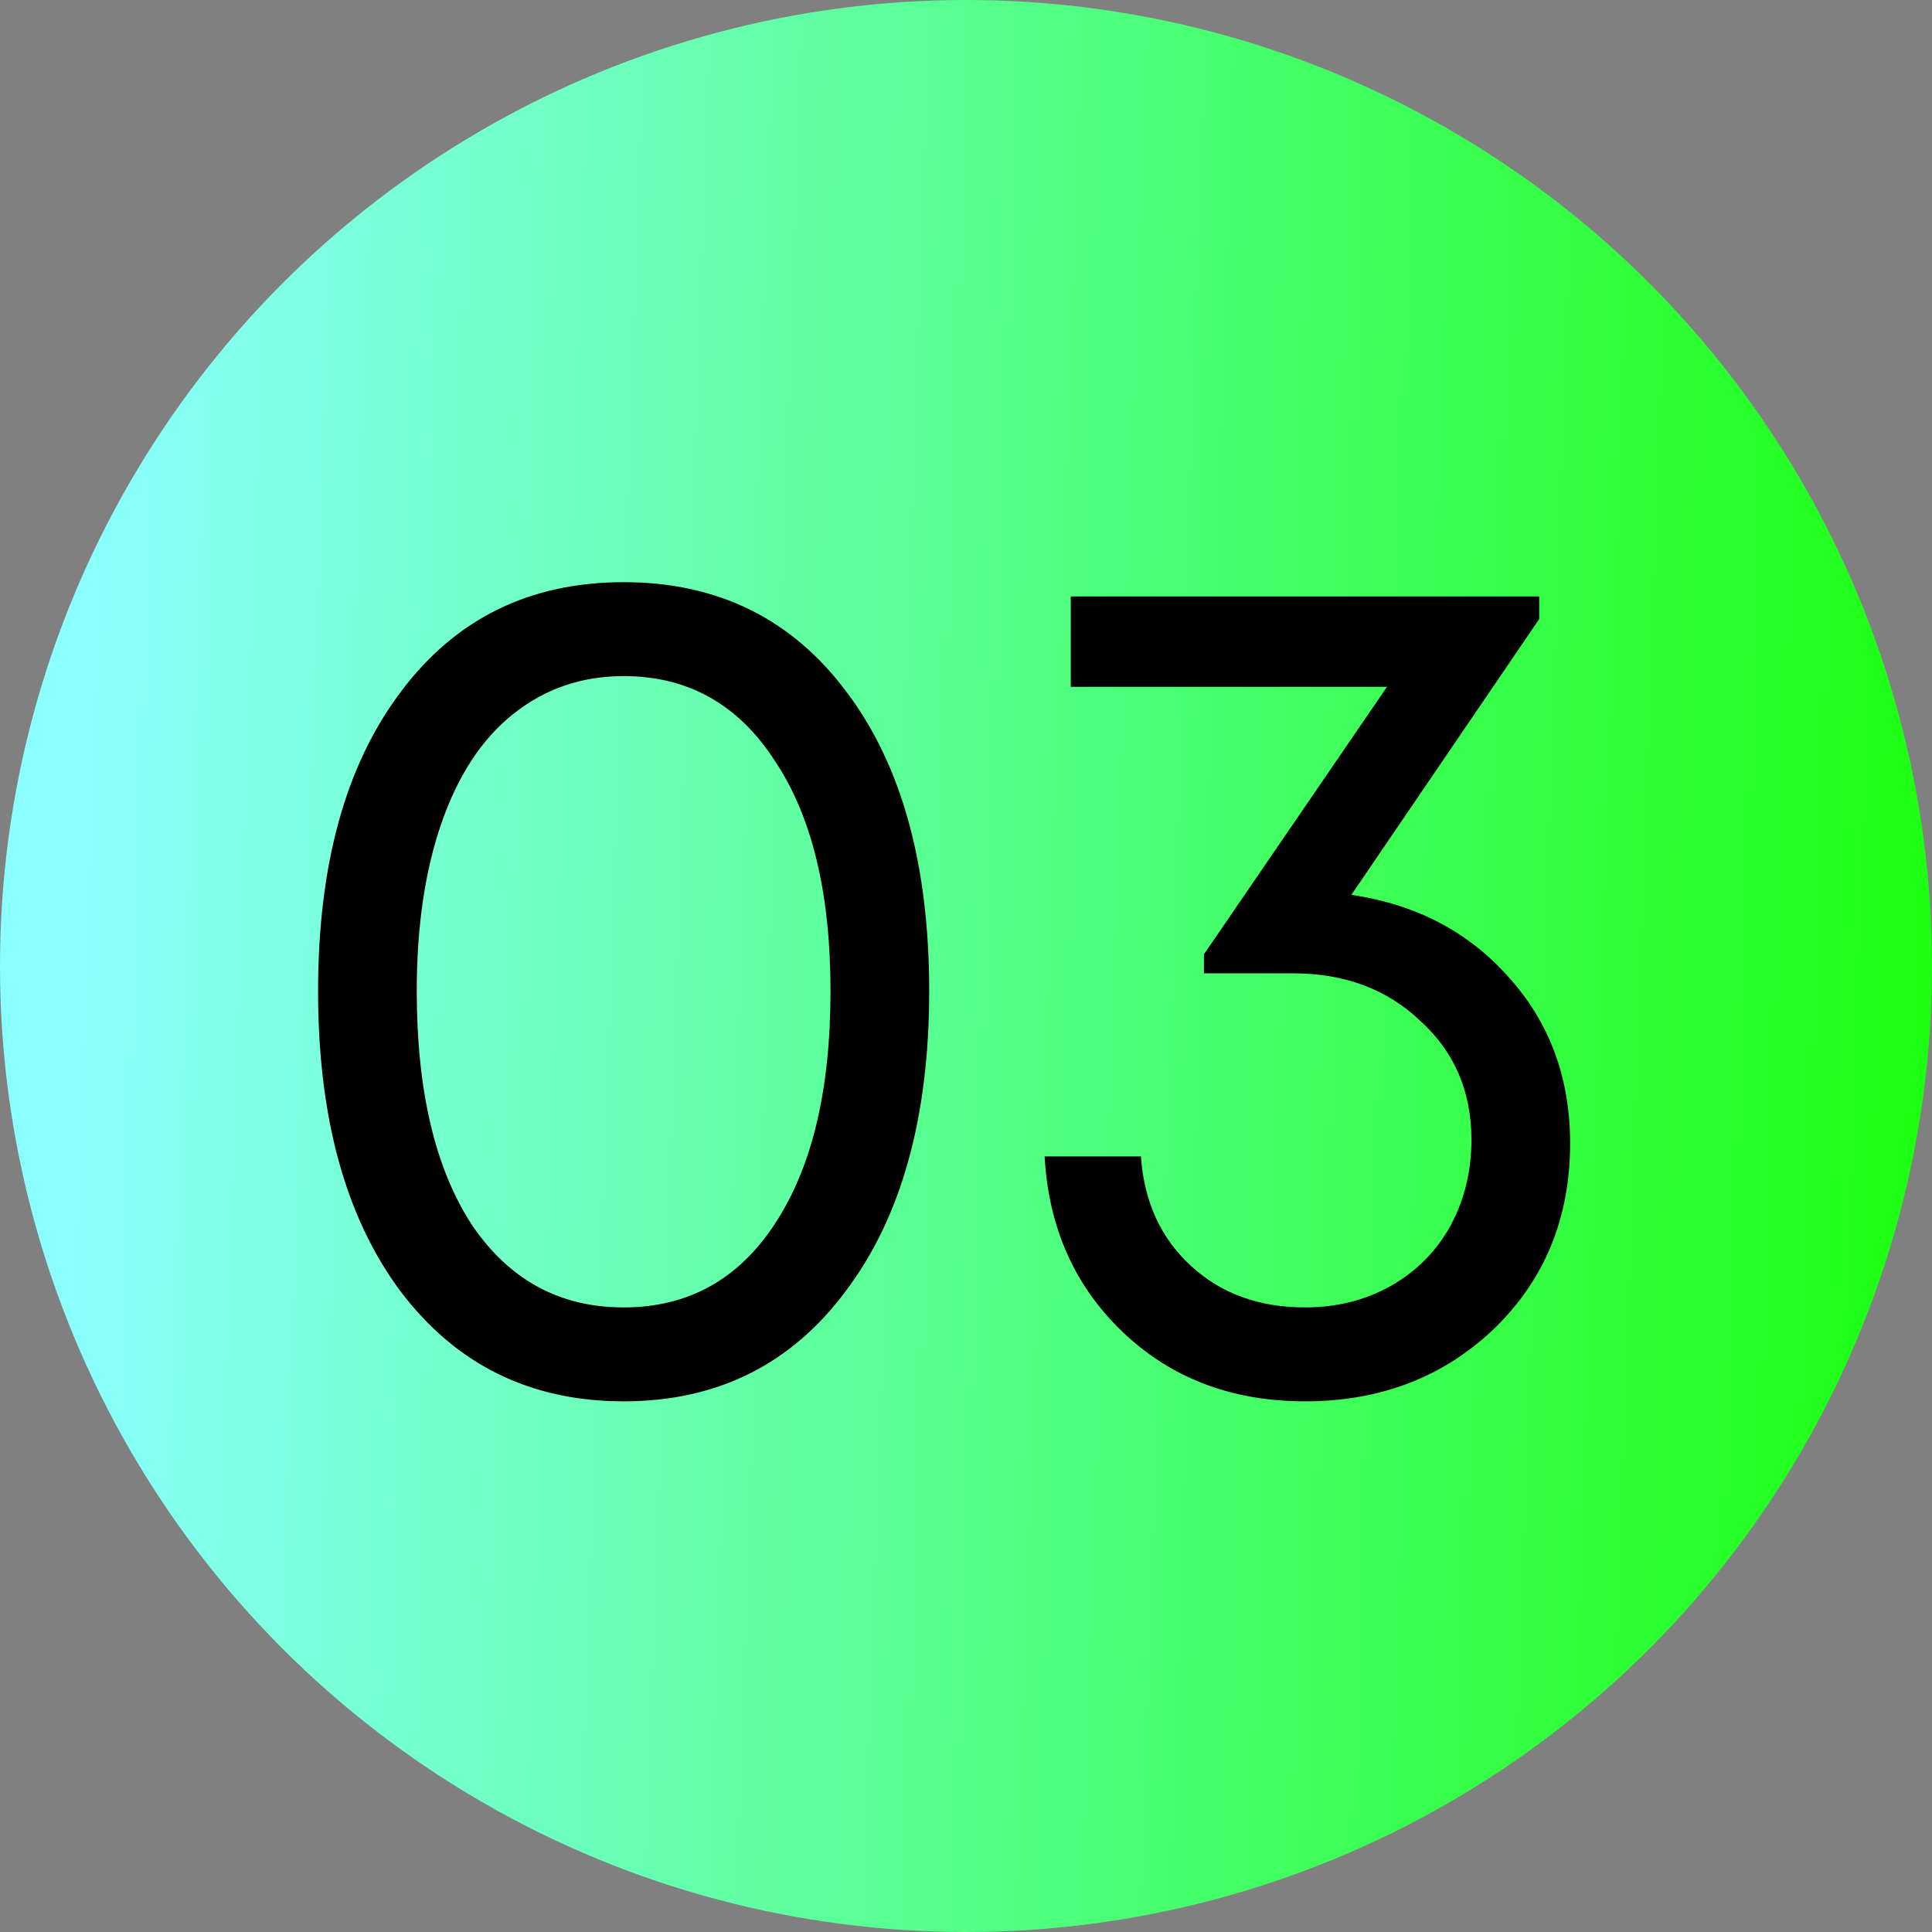
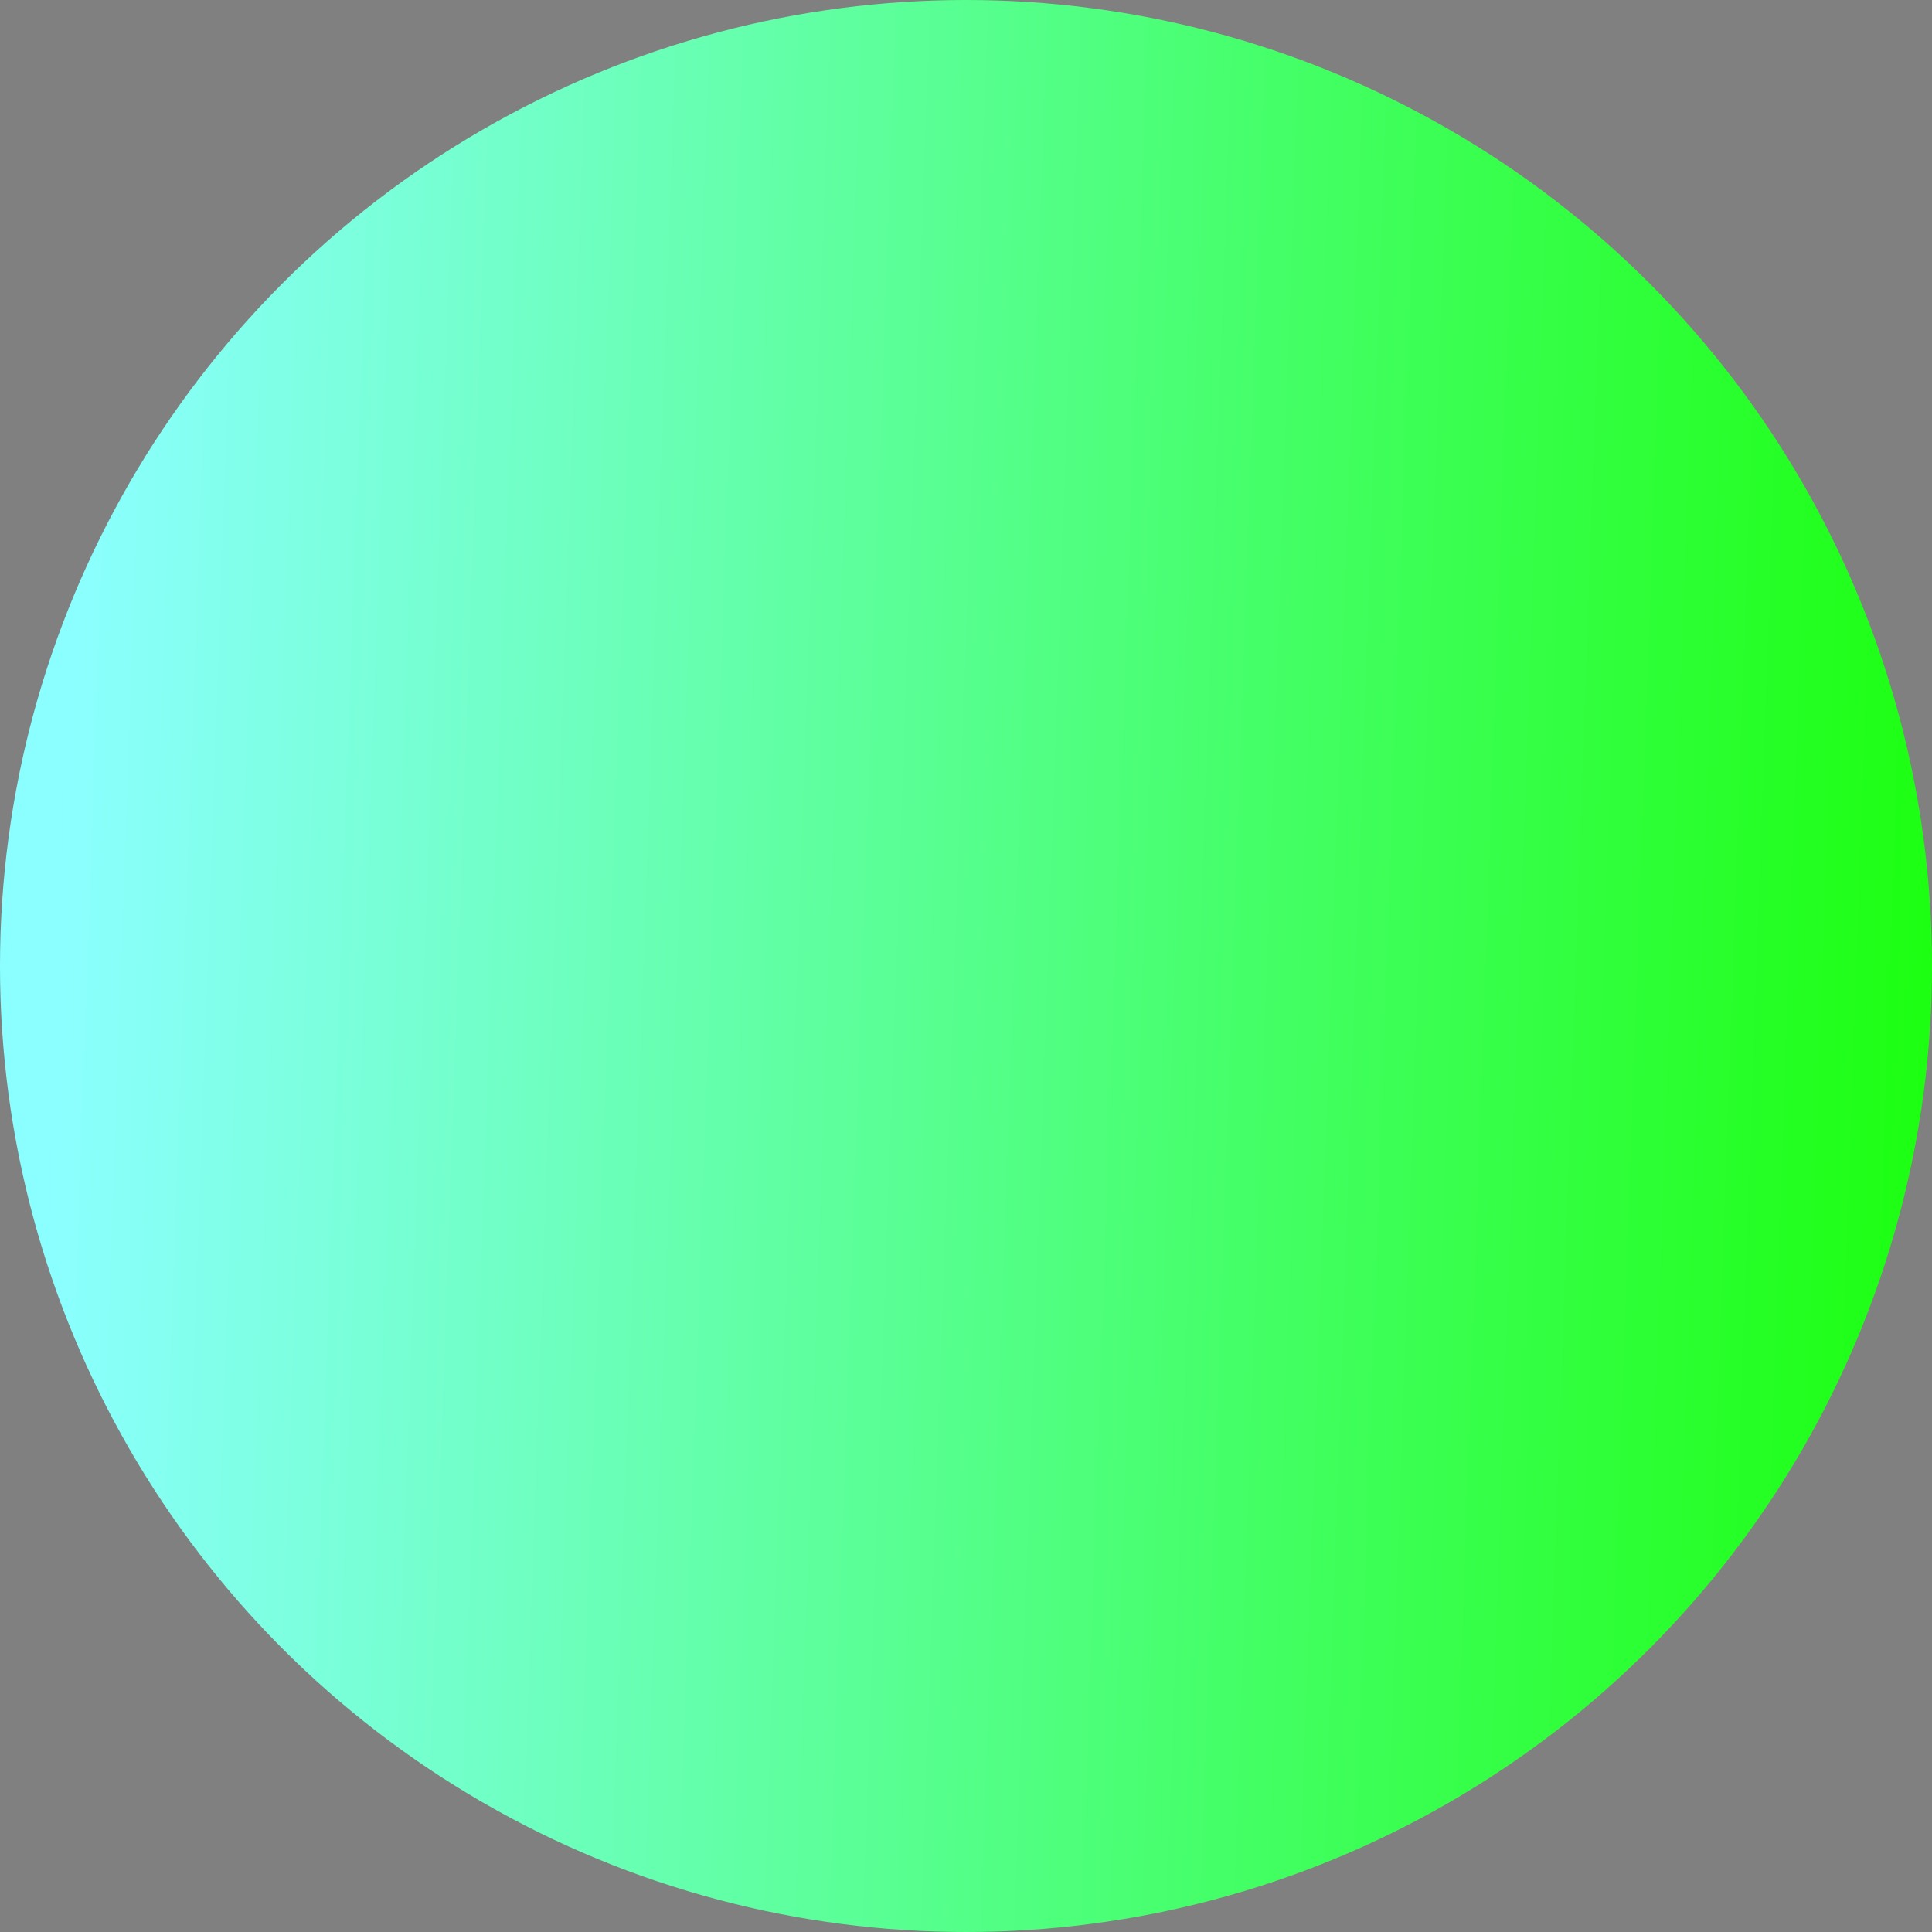
<svg xmlns="http://www.w3.org/2000/svg" width="39" height="39" viewBox="0 0 39 39" fill="none">
  <rect x="0" y="0" width="39" height="39" fill="#808080" stroke="none" />
  <circle cx="19.5" cy="19.5" r="19.5" fill="url(#paint0_linear_76_187)" />
-   <path d="M12.589 28.288C10.701 28.288 9.197 27.544 8.077 26.056C6.973 24.568 6.421 22.552 6.421 20.008C6.421 17.464 6.973 15.456 8.077 13.984C9.181 12.496 10.685 11.752 12.589 11.752C14.493 11.752 15.997 12.496 17.101 13.984C18.205 15.456 18.757 17.464 18.757 20.008C18.757 22.552 18.197 24.568 17.077 26.056C15.973 27.544 14.477 28.288 12.589 28.288ZM12.589 26.392C13.885 26.392 14.901 25.832 15.637 24.712C16.389 23.576 16.765 22.008 16.765 20.008C16.765 18.024 16.389 16.472 15.637 15.352C14.901 14.216 13.885 13.648 12.589 13.648C11.741 13.648 10.997 13.904 10.357 14.416C9.733 14.912 9.253 15.64 8.917 16.6C8.581 17.56 8.413 18.696 8.413 20.008C8.413 22.008 8.781 23.576 9.517 24.712C10.269 25.832 11.293 26.392 12.589 26.392ZM27.279 18.064C28.591 18.256 29.655 18.816 30.471 19.744C31.287 20.656 31.695 21.768 31.695 23.08C31.695 24.584 31.183 25.832 30.159 26.824C29.135 27.8 27.863 28.288 26.343 28.288C24.871 28.288 23.647 27.824 22.671 26.896C21.695 25.968 21.167 24.784 21.087 23.344H23.031C23.095 24.256 23.431 24.992 24.039 25.552C24.647 26.112 25.415 26.392 26.343 26.392C26.983 26.392 27.559 26.248 28.071 25.96C28.583 25.672 28.983 25.272 29.271 24.76C29.559 24.232 29.703 23.648 29.703 23.008C29.703 22.032 29.359 21.232 28.671 20.608C27.999 19.968 27.143 19.648 26.103 19.648H24.303V19.264L27.999 13.864H21.615V12.04H31.071V12.496L27.279 18.064Z" fill="black" />
  <defs>
    <linearGradient id="paint0_linear_76_187" x1="1.95" y1="-0.182" x2="42.353" y2="1.229" gradientUnits="userSpaceOnUse">
      <stop stop-color="#8BFFFF" />
      <stop offset="1" stop-color="#14FF00" />
      <stop offset="1" stop-color="#81FF76" />
    </linearGradient>
  </defs>
</svg>